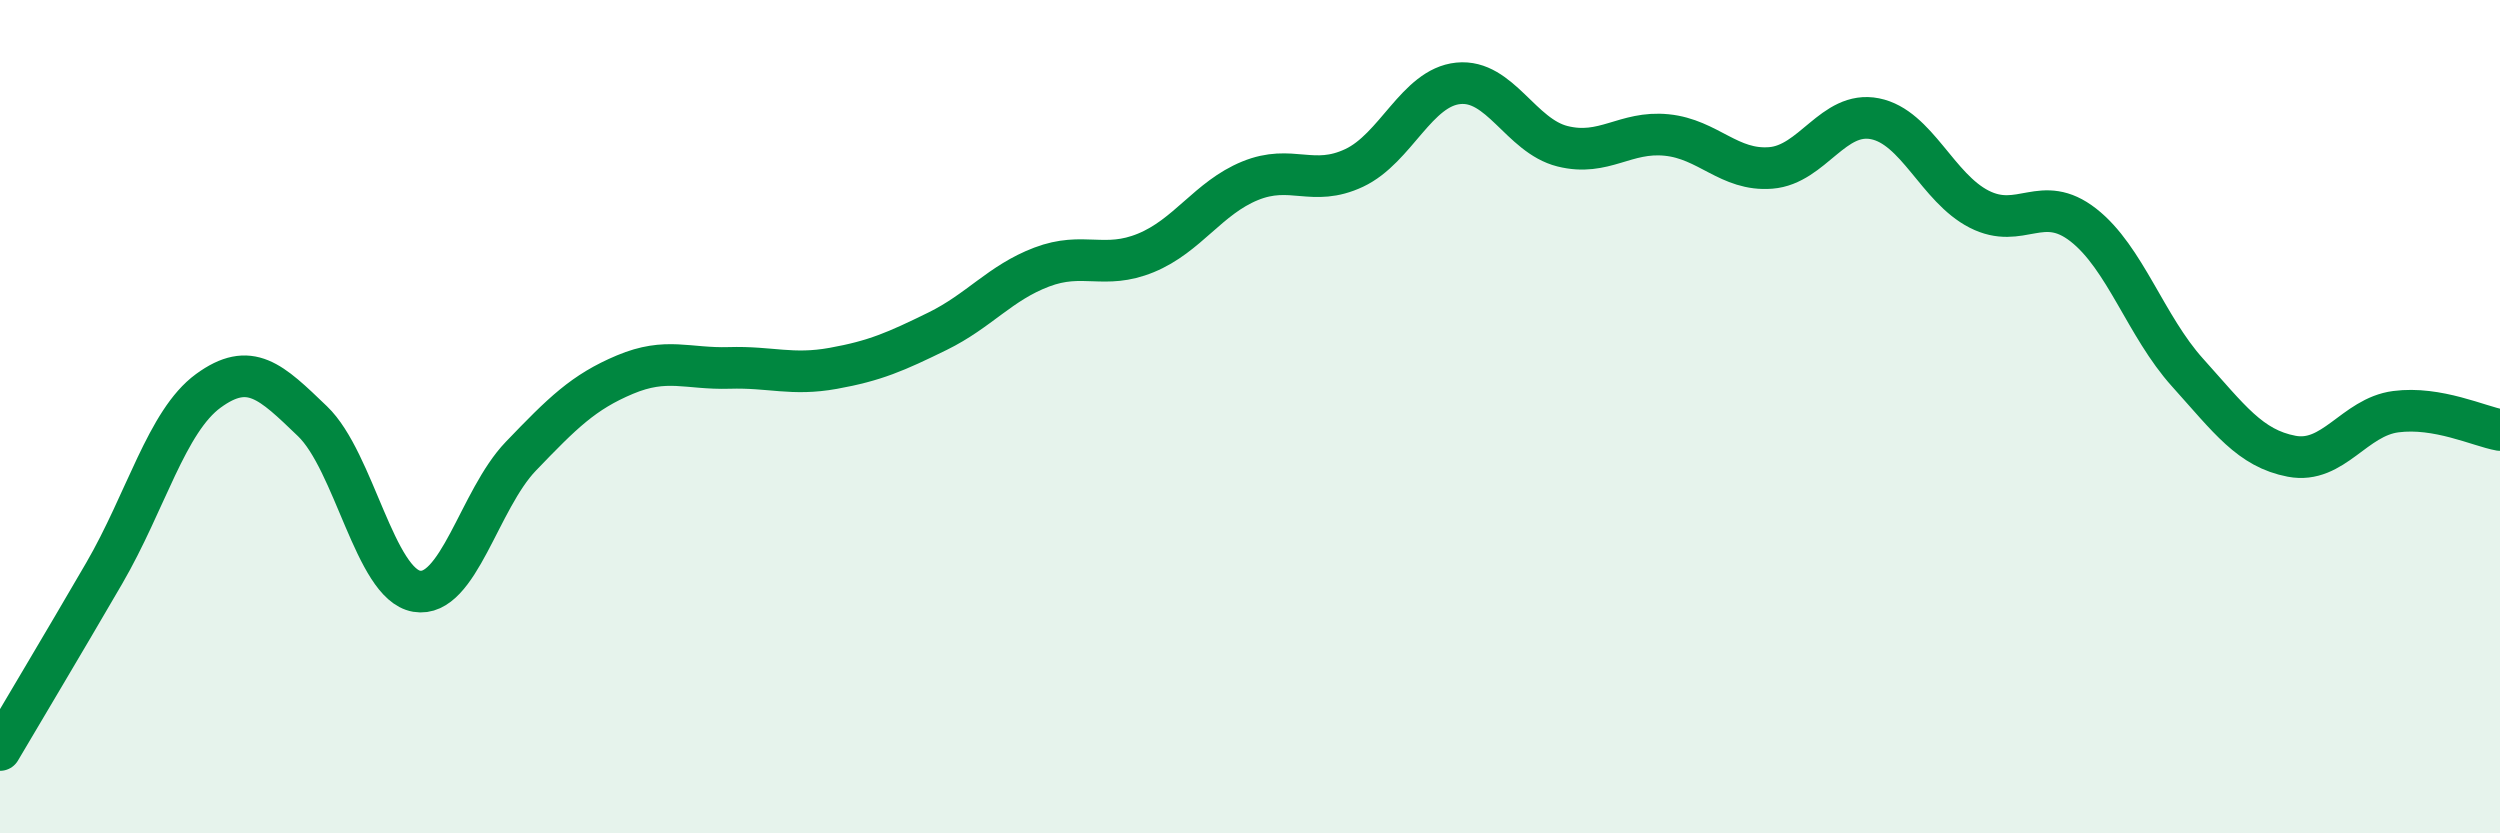
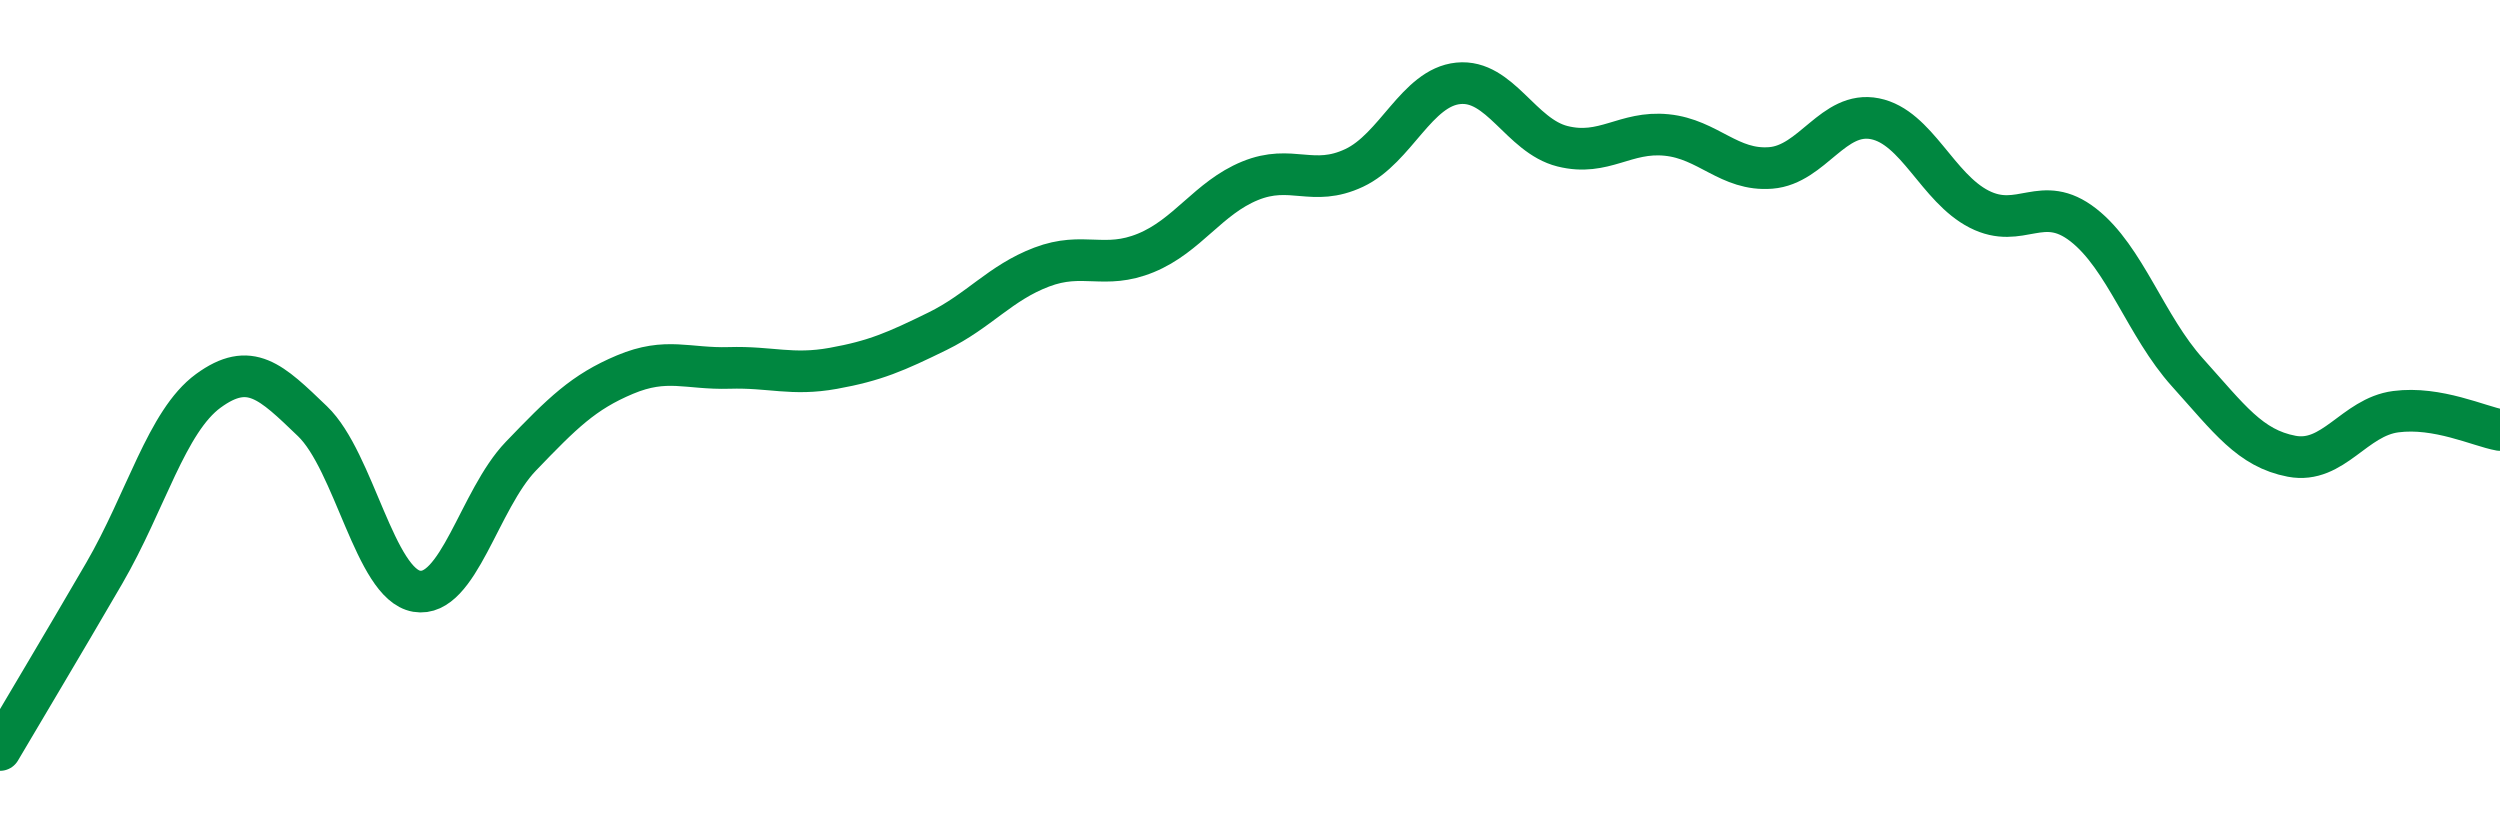
<svg xmlns="http://www.w3.org/2000/svg" width="60" height="20" viewBox="0 0 60 20">
-   <path d="M 0,18 C 0.5,17.15 1.5,15.48 2.5,13.76 C 3.5,12.04 4,10.11 5,9.38 C 6,8.65 6.5,9.15 7.5,10.11 C 8.5,11.07 9,14.02 10,14.19 C 11,14.36 11.5,11.99 12.5,10.95 C 13.5,9.91 14,9.41 15,8.99 C 16,8.57 16.5,8.86 17.5,8.83 C 18.5,8.8 19,9.02 20,8.84 C 21,8.66 21.5,8.44 22.5,7.95 C 23.5,7.46 24,6.79 25,6.41 C 26,6.03 26.5,6.48 27.5,6.07 C 28.5,5.66 29,4.75 30,4.34 C 31,3.93 31.5,4.5 32.5,4.03 C 33.5,3.56 34,2.1 35,2 C 36,1.9 36.5,3.26 37.5,3.51 C 38.5,3.76 39,3.14 40,3.24 C 41,3.34 41.5,4.11 42.5,4.03 C 43.5,3.95 44,2.65 45,2.85 C 46,3.05 46.5,4.51 47.5,5.02 C 48.5,5.53 49,4.62 50,5.4 C 51,6.18 51.5,7.83 52.5,8.94 C 53.5,10.05 54,10.76 55,10.95 C 56,11.14 56.5,10.01 57.5,9.88 C 58.5,9.75 59.5,10.23 60,10.32L60 20L0 20Z" fill="#008740" opacity="0.1" stroke-linecap="round" stroke-linejoin="round" />
  <path d="M 0,18 C 0.5,17.15 1.5,15.48 2.5,13.76 C 3.5,12.04 4,10.11 5,9.38 C 6,8.65 6.5,9.15 7.5,10.11 C 8.5,11.07 9,14.02 10,14.19 C 11,14.36 11.5,11.99 12.5,10.95 C 13.5,9.91 14,9.41 15,8.99 C 16,8.57 16.5,8.86 17.5,8.83 C 18.5,8.8 19,9.02 20,8.84 C 21,8.66 21.5,8.44 22.5,7.95 C 23.5,7.46 24,6.79 25,6.41 C 26,6.03 26.5,6.48 27.5,6.07 C 28.5,5.66 29,4.75 30,4.34 C 31,3.93 31.5,4.5 32.5,4.03 C 33.5,3.56 34,2.1 35,2 C 36,1.9 36.5,3.26 37.5,3.51 C 38.5,3.76 39,3.14 40,3.24 C 41,3.34 41.5,4.11 42.5,4.03 C 43.5,3.95 44,2.65 45,2.85 C 46,3.05 46.5,4.51 47.5,5.02 C 48.5,5.53 49,4.62 50,5.4 C 51,6.18 51.5,7.83 52.5,8.94 C 53.5,10.05 54,10.76 55,10.95 C 56,11.14 56.5,10.01 57.5,9.88 C 58.5,9.75 59.5,10.23 60,10.32" stroke="#008740" stroke-width="1" fill="none" stroke-linecap="round" stroke-linejoin="round" />
</svg>